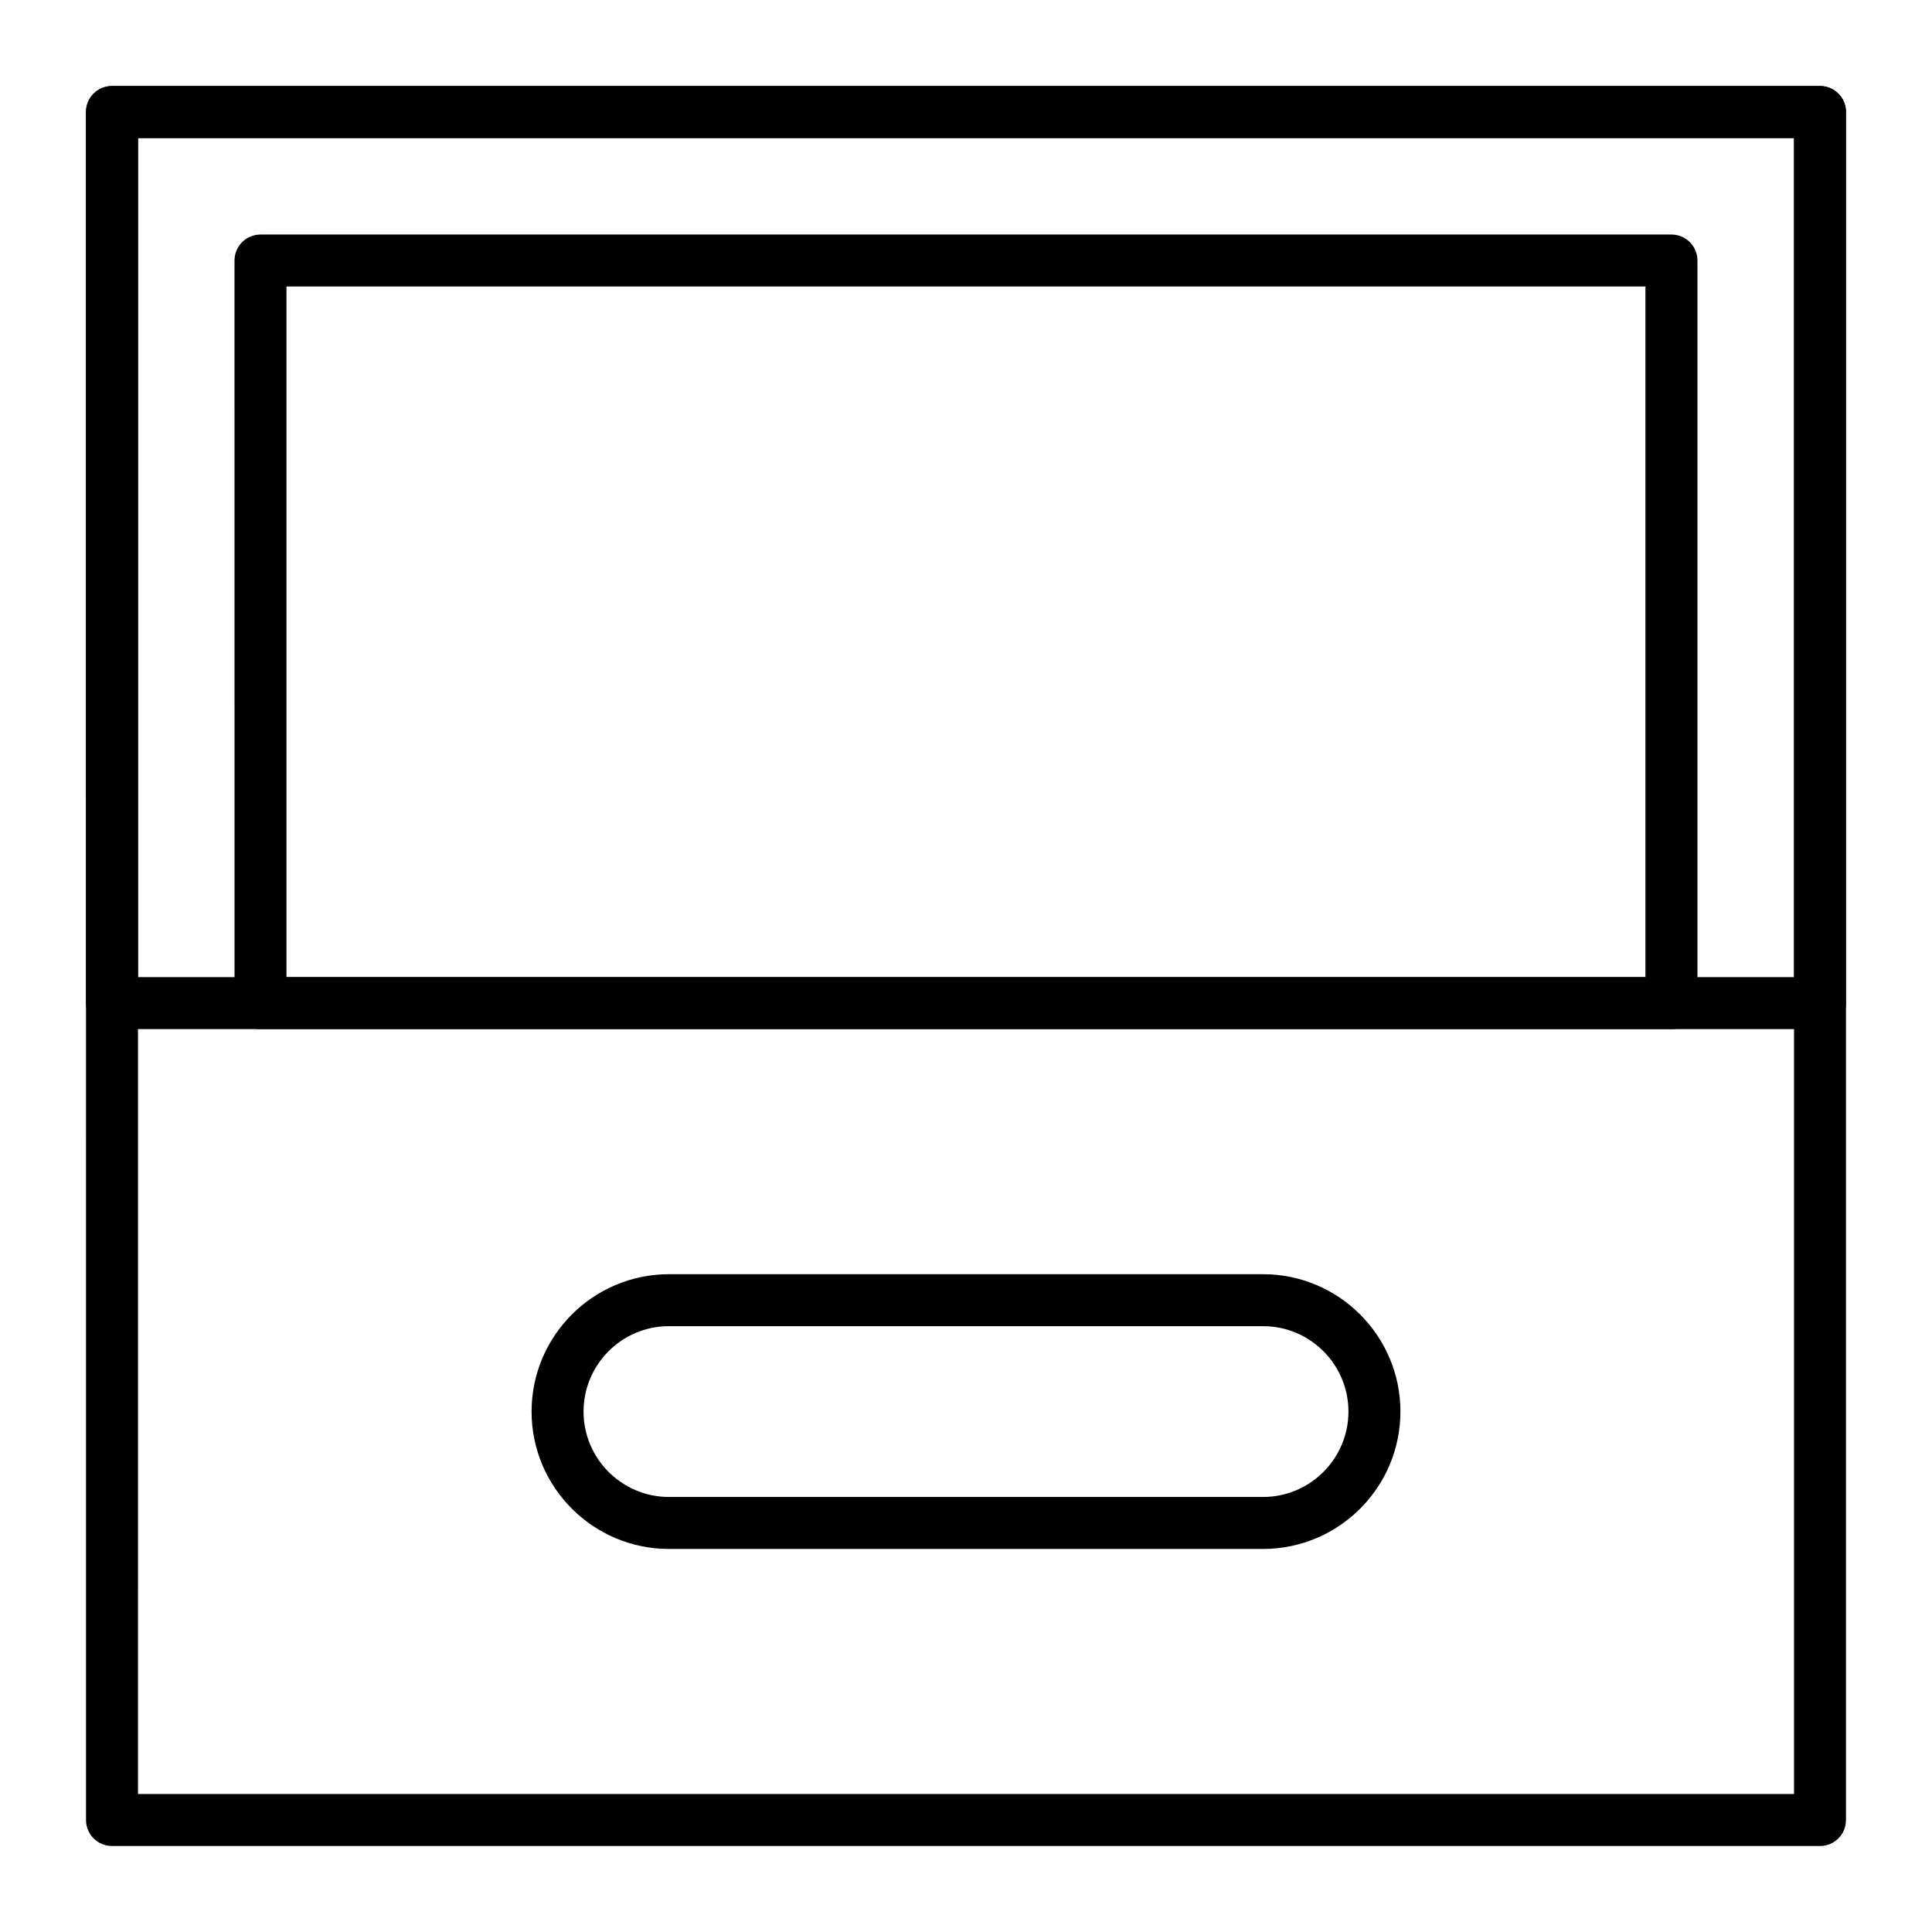
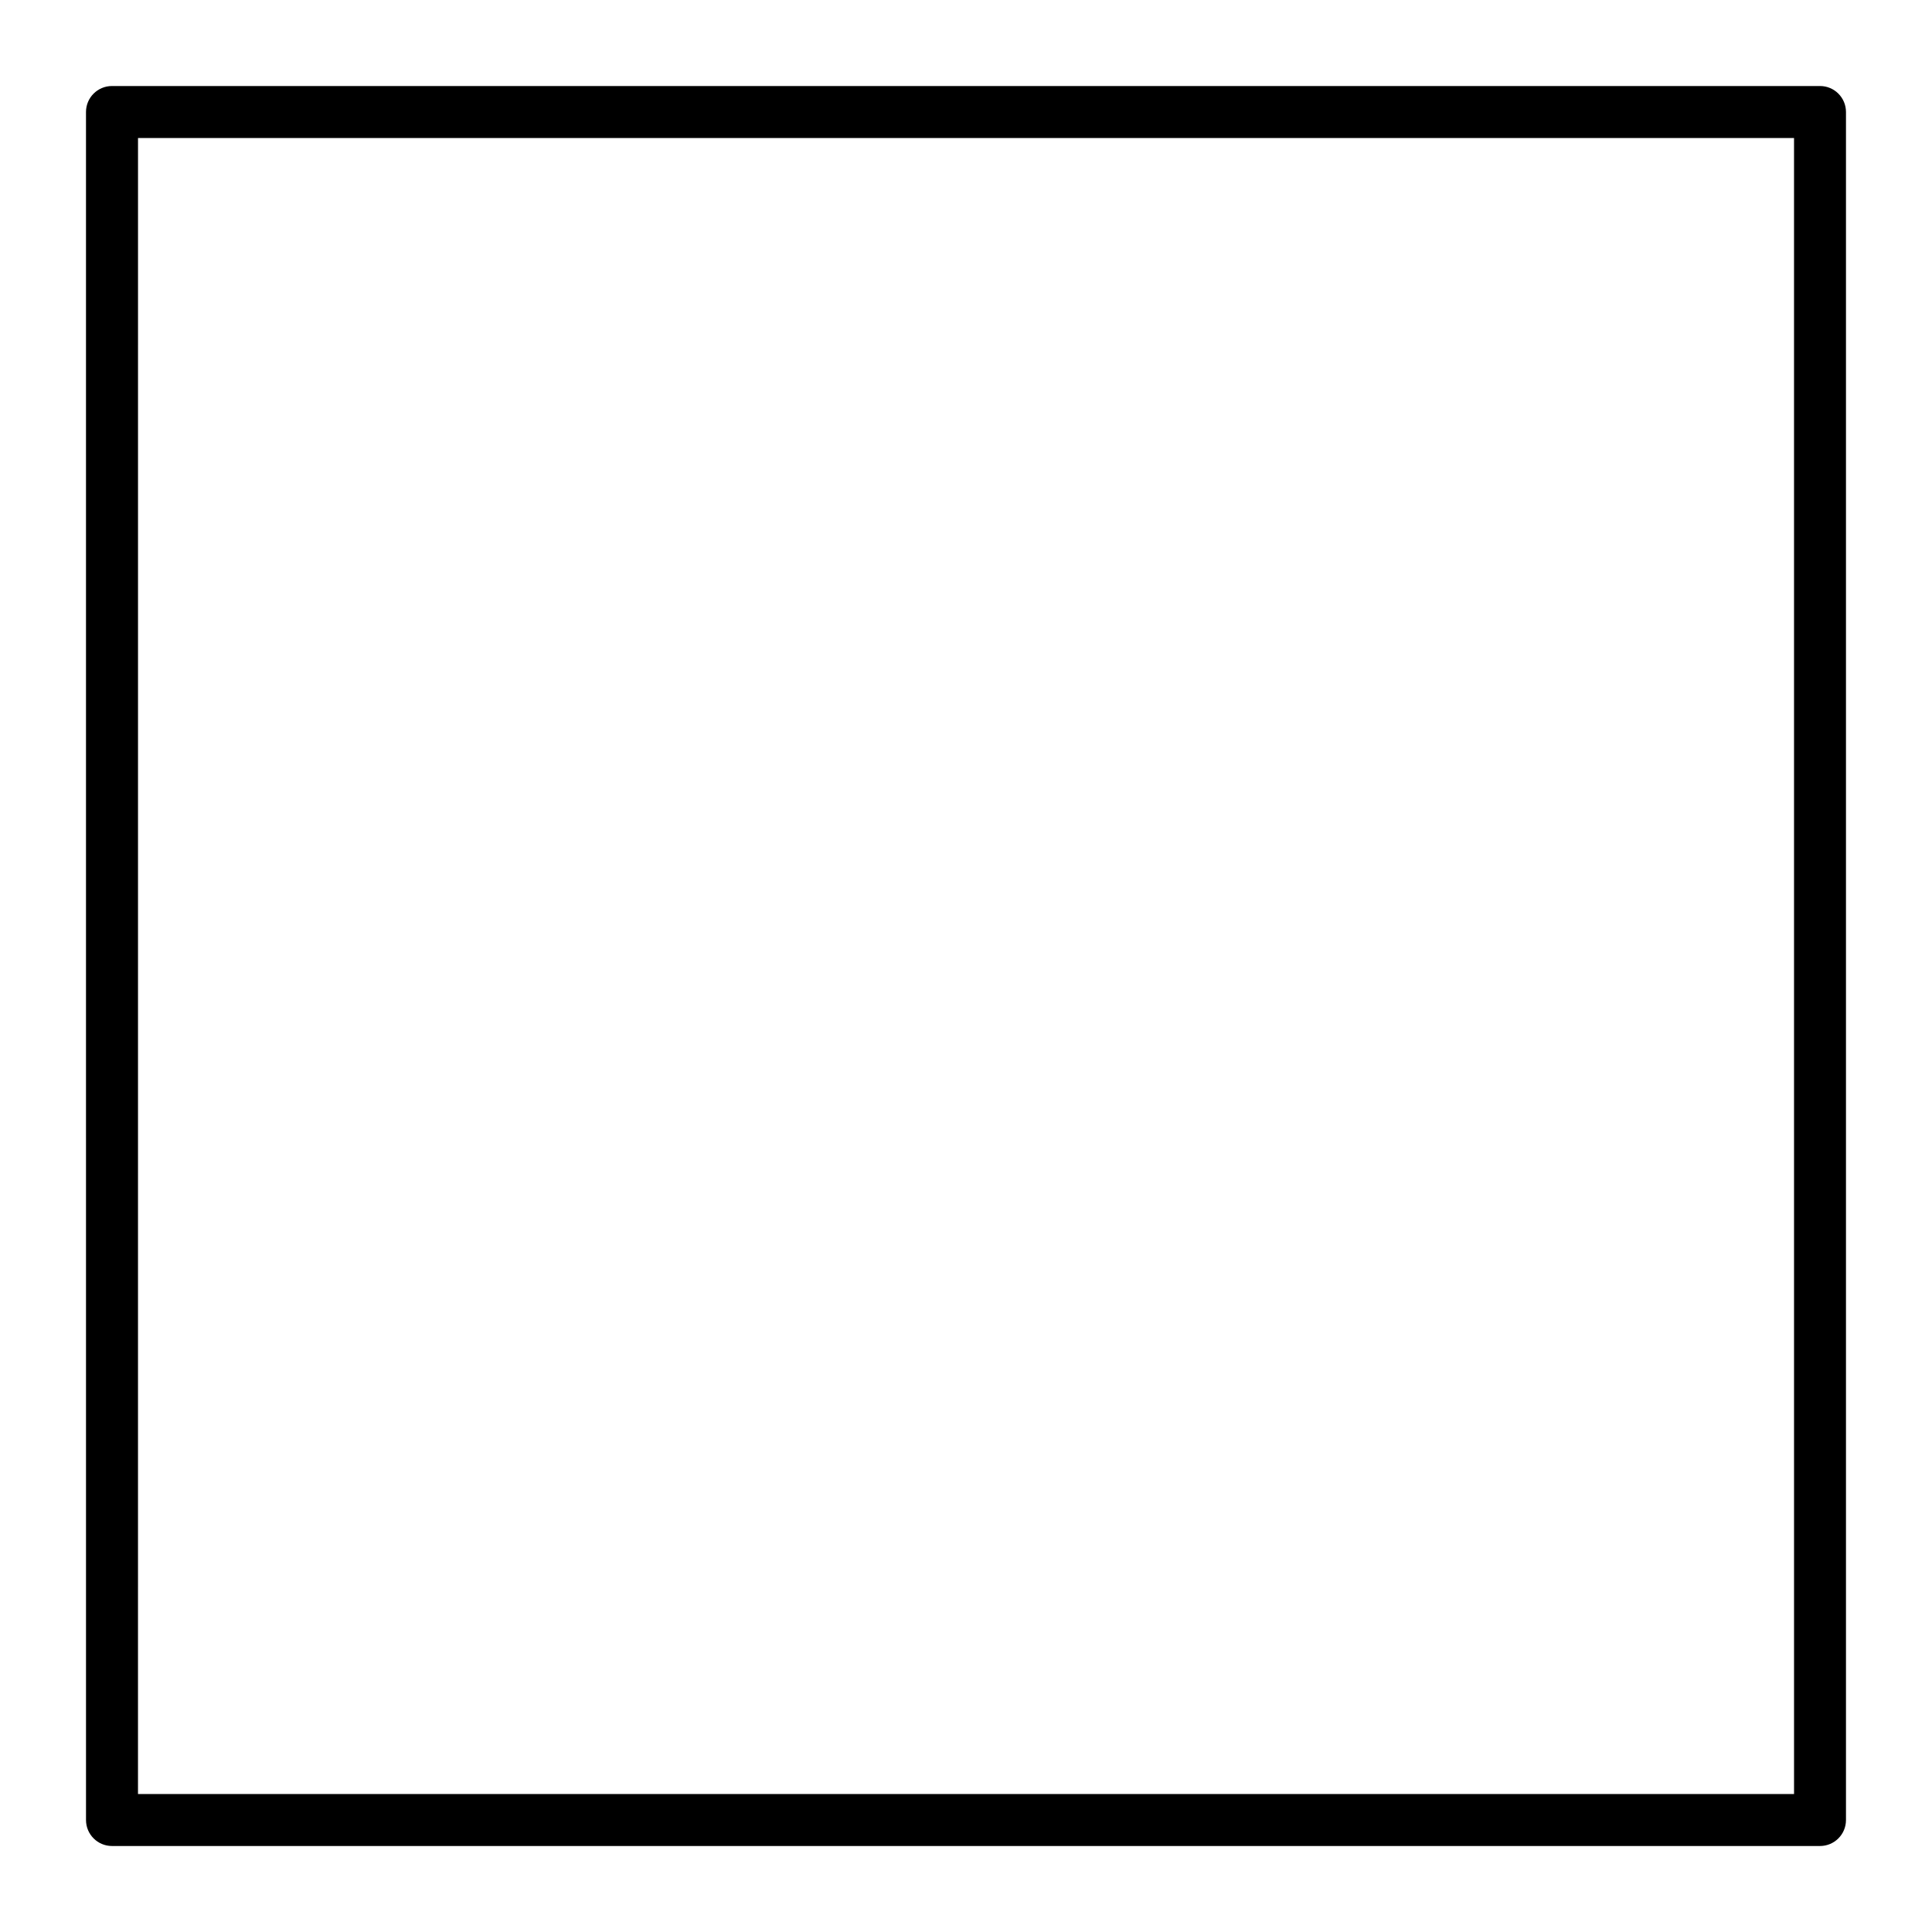
<svg xmlns="http://www.w3.org/2000/svg" fill="#000000" width="800px" height="800px" version="1.1" viewBox="144 144 512 512">
  <g>
    <path d="m626.32 633.21h-452.64c-3.805 0-6.887-3.082-6.887-6.887l-0.004-452.64c0-3.805 3.082-6.887 6.887-6.887h452.64c3.805 0 6.887 3.082 6.887 6.887v452.64c0.004 3.805-3.078 6.887-6.883 6.887zm-445.75-13.777h438.87l-0.004-438.86h-438.86z" />
-     <path d="m626.32 416.73h-452.64c-3.805 0-6.887-3.082-6.887-6.887l-0.004-236.16c0-3.805 3.082-6.887 6.887-6.887h452.64c3.805 0 6.887 3.082 6.887 6.887v236.16c0.004 3.805-3.078 6.887-6.883 6.887zm-445.75-13.777h438.87l-0.004-222.38h-438.86z" />
-     <path d="m586.96 416.73h-373.92c-3.805 0-6.887-3.082-6.887-6.887l-0.004-196.8c0-3.805 3.082-6.887 6.887-6.887h373.92c3.805 0 6.887 3.082 6.887 6.887v196.8c0.004 3.805-3.082 6.887-6.883 6.887zm-367.04-13.777h360.14v-183.02h-360.14z" />
-     <path d="m478.72 554.49h-157.44c-20.074 0-36.406-16.332-36.406-36.406s16.332-36.406 36.406-36.406h157.44c20.074 0 36.406 16.332 36.406 36.406s-16.332 36.406-36.406 36.406zm-157.44-59.043c-12.48 0-22.633 10.152-22.633 22.633s10.152 22.633 22.633 22.633h157.44c12.48 0 22.633-10.152 22.633-22.633s-10.152-22.633-22.633-22.633z" />
  </g>
</svg>